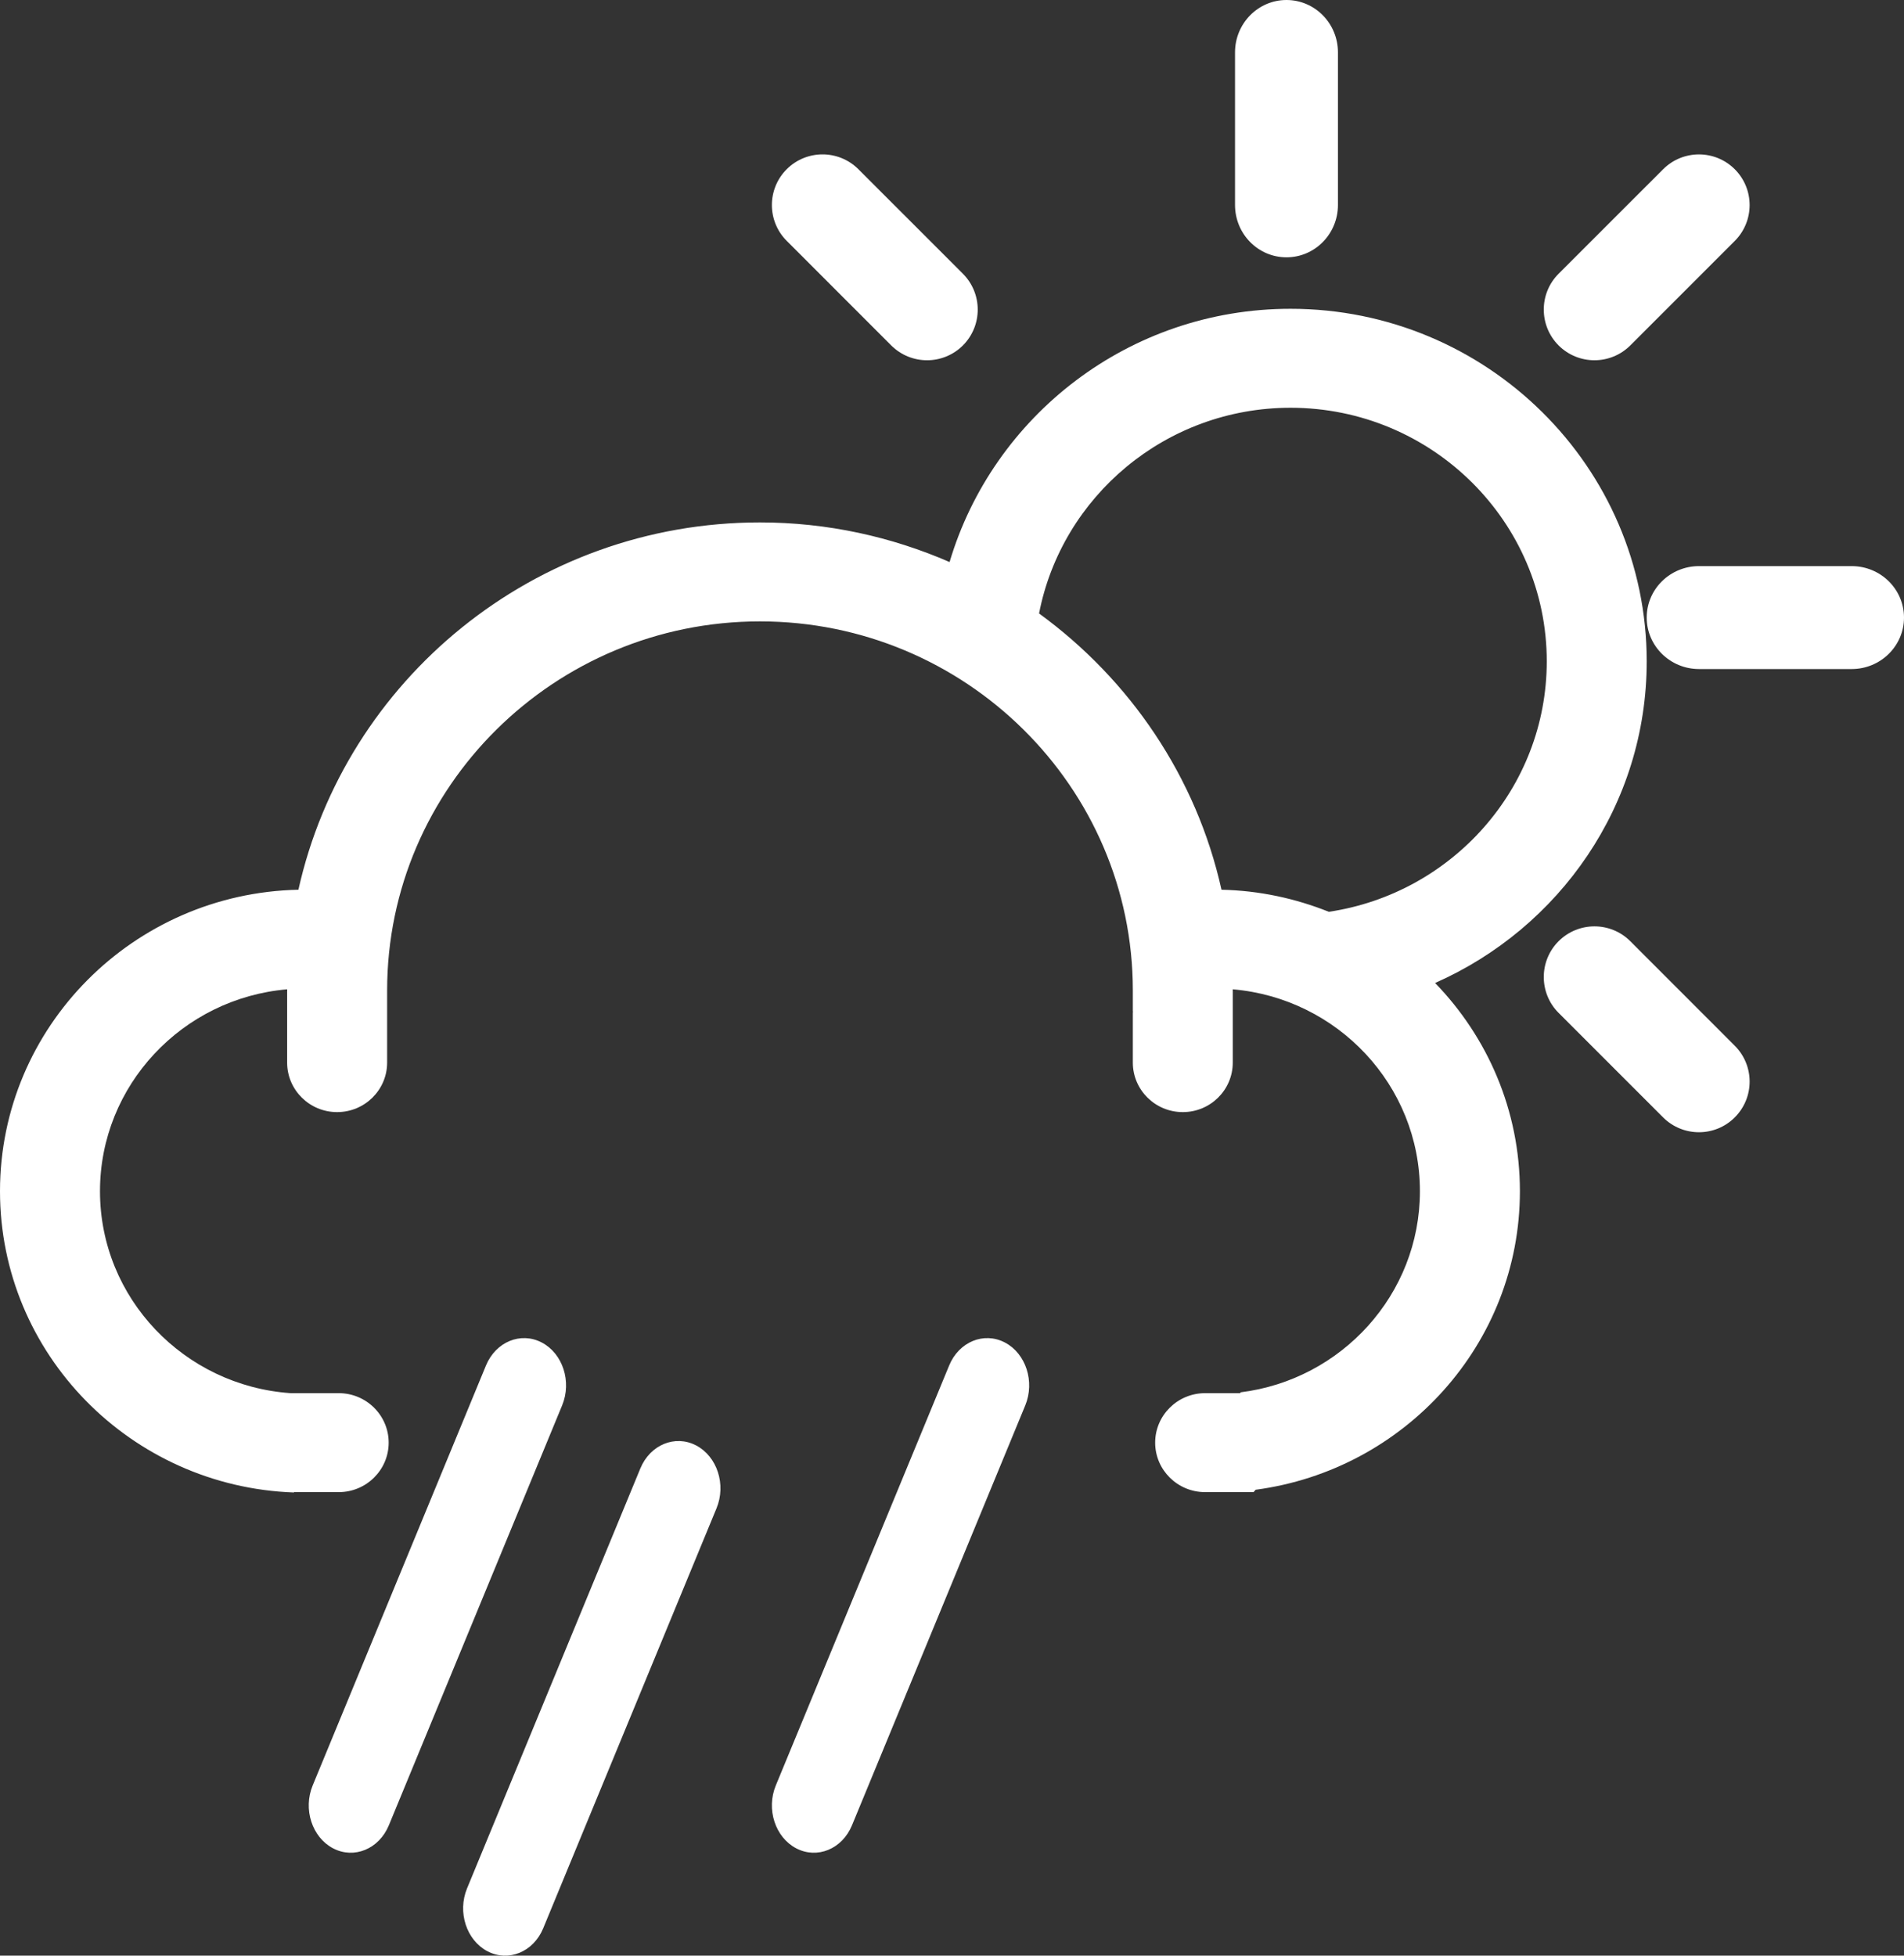
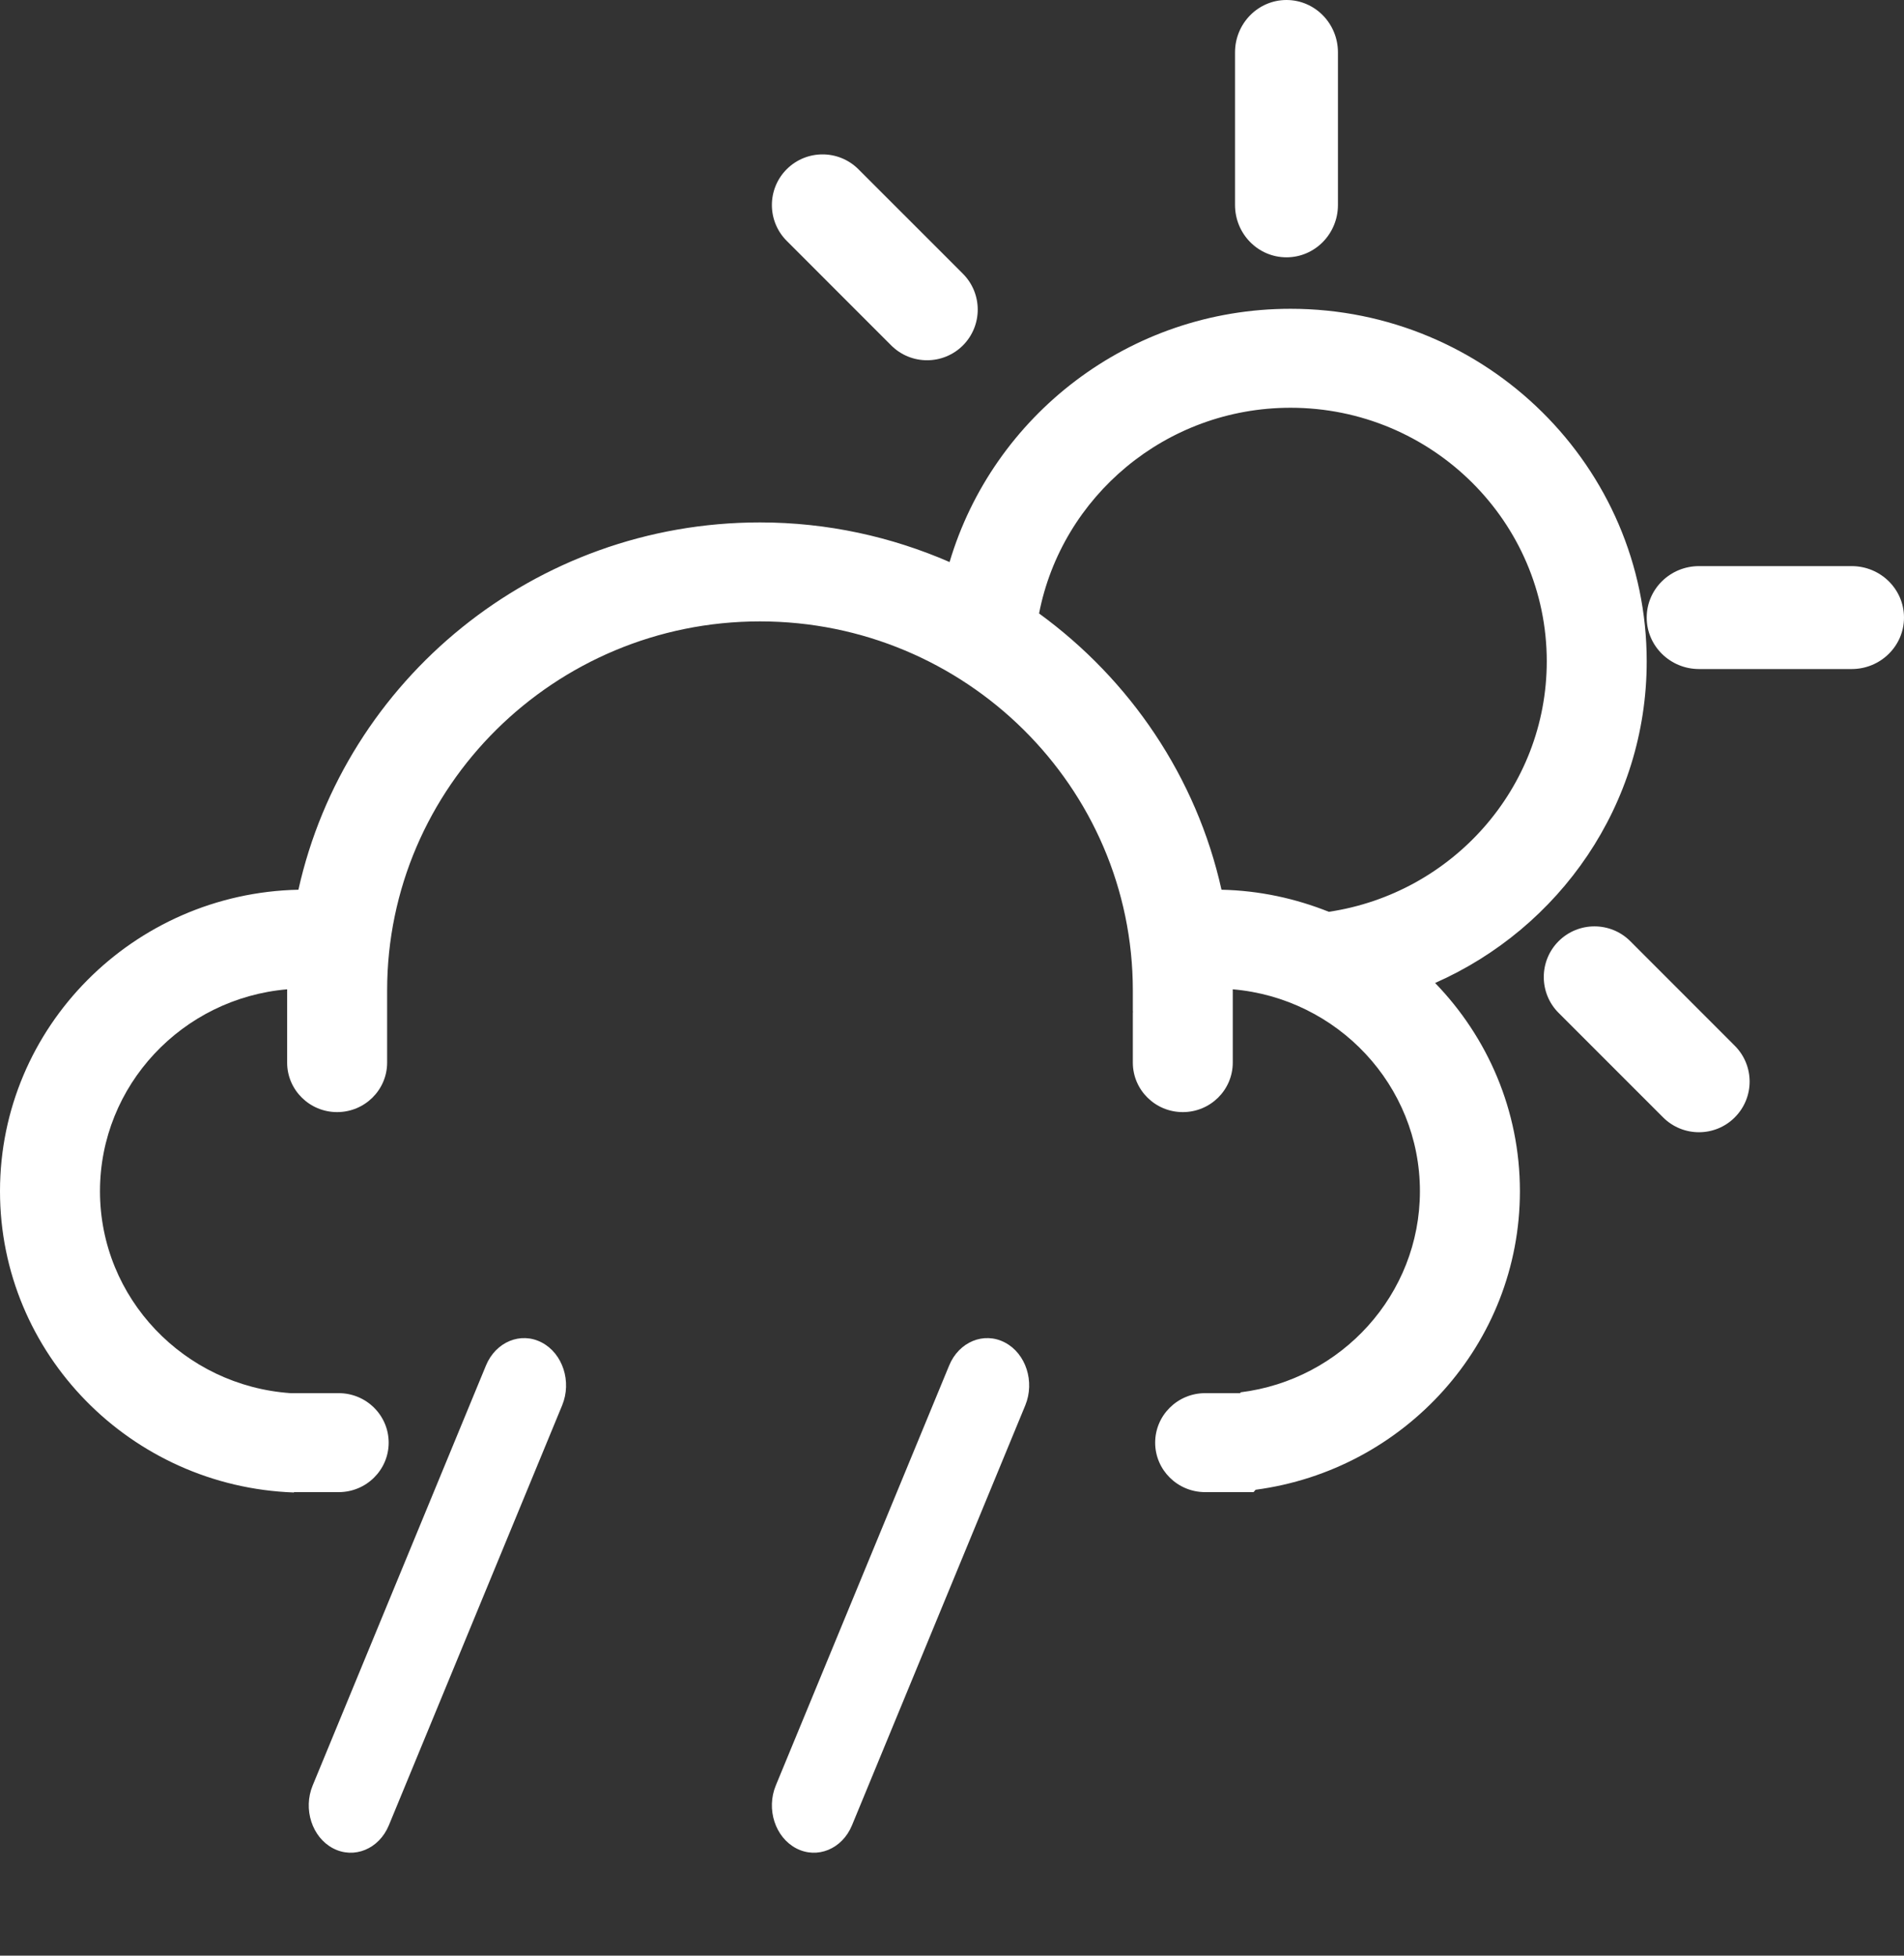
<svg xmlns="http://www.w3.org/2000/svg" width="37" height="38" viewBox="0 0 37 38" fill="none">
  <rect x="0" y="0" width="37" height="38" fill="#333333" stroke="none" />
-   <path fill-rule="evenodd" clip-rule="evenodd" d="M13.528 28.086C13.12 27.872 12.634 28.072 12.444 28.532L9.076 36.693C8.886 37.153 9.064 37.7 9.472 37.914C9.881 38.128 10.366 37.928 10.556 37.468L13.924 29.307C14.114 28.847 13.937 28.3 13.528 28.086Z" fill="white" />
  <path fill-rule="evenodd" clip-rule="evenodd" d="M19.528 26.086C19.12 25.872 18.634 26.072 18.445 26.532L15.076 34.693C14.886 35.153 15.064 35.7 15.472 35.914C15.881 36.128 16.366 35.928 16.556 35.468L19.924 27.307C20.113 26.847 19.937 26.3 19.528 26.086Z" fill="white" />
  <path fill-rule="evenodd" clip-rule="evenodd" d="M10.528 26.086C10.12 25.872 9.634 26.072 9.444 26.532L6.076 34.693C5.886 35.153 6.064 35.7 6.472 35.914C6.881 36.128 7.365 35.928 7.556 35.468L10.924 27.307C11.114 26.847 10.937 26.3 10.528 26.086Z" fill="white" />
  <path fill-rule="evenodd" clip-rule="evenodd" d="M25 5C25.552 5 26 4.544 26 3.983V1.017C26 0.456 25.552 0 25 0C24.448 0 24 0.456 24 1.017V3.983C24 4.545 24.448 5 25 5Z" fill="white" />
  <path fill-rule="evenodd" clip-rule="evenodd" d="M35.983 11H33.017C32.456 11 32 11.447 32 12C32 12.552 32.456 13 33.017 13H35.983C36.544 13 37 12.552 37 12C37 11.447 36.544 11 35.983 11Z" fill="white" />
-   <path fill-rule="evenodd" clip-rule="evenodd" d="M31.681 6.712L33.712 4.681C34.096 4.296 34.096 3.673 33.712 3.289C33.327 2.904 32.704 2.904 32.319 3.289L30.288 5.319C29.904 5.703 29.904 6.327 30.288 6.712C30.673 7.096 31.296 7.096 31.681 6.712Z" fill="white" />
  <path fill-rule="evenodd" clip-rule="evenodd" d="M31.681 18.288C31.297 17.904 30.673 17.904 30.288 18.288C29.904 18.672 29.904 19.297 30.288 19.681L32.319 21.712C32.703 22.096 33.328 22.096 33.711 21.712C34.097 21.327 34.096 20.704 33.711 20.319L31.681 18.288Z" fill="white" />
  <path fill-rule="evenodd" clip-rule="evenodd" d="M17.319 6.712C17.704 7.096 18.327 7.096 18.712 6.712C19.096 6.327 19.096 5.704 18.712 5.319L16.681 3.288C16.296 2.904 15.673 2.904 15.288 3.288C14.904 3.672 14.904 4.296 15.288 4.68L17.319 6.712Z" fill="white" />
  <path fill-rule="evenodd" clip-rule="evenodd" d="M25.078 6C28.895 6 32 9.073 32 12.851C32 15.637 30.307 18.032 27.888 19.1C28.907 20.152 29.536 21.576 29.536 23.146C29.536 26.114 27.294 28.563 24.4 28.947C24.395 28.954 24.388 28.961 24.382 28.968C24.374 28.976 24.367 28.985 24.36 28.993H23.419C22.883 28.993 22.448 28.562 22.448 28.032C22.448 27.501 22.883 27.07 23.419 27.07H24.105V27.054C26.068 26.812 27.593 25.154 27.593 23.146C27.593 21.088 25.99 19.396 23.955 19.223C23.955 19.227 23.956 19.23 23.956 19.234C23.956 19.238 23.956 19.241 23.956 19.245V19.686V19.988V20.647C23.956 21.178 23.522 21.609 22.985 21.609C22.449 21.609 22.014 21.178 22.014 20.647V19.686C22.014 19.68 22.015 19.674 22.015 19.668C22.016 19.662 22.017 19.656 22.017 19.65H22.014V19.245C22.014 15.291 18.763 12.074 14.768 12.074C10.773 12.074 7.523 15.291 7.523 19.245V19.686V20.478V20.647C7.523 21.178 7.088 21.609 6.551 21.609C6.015 21.609 5.58 21.178 5.58 20.647V20.445V19.686V19.245C5.58 19.241 5.58 19.238 5.58 19.234C5.581 19.23 5.581 19.227 5.581 19.223C3.546 19.396 1.943 21.088 1.943 23.146C1.943 25.226 3.581 26.927 5.647 27.07H6.582C7.118 27.07 7.553 27.501 7.553 28.032C7.553 28.562 7.118 28.993 6.582 28.993H5.712V29C2.544 28.887 0 26.308 0 23.146C0 19.955 2.591 17.356 5.799 17.288C6.707 13.212 10.381 10.151 14.768 10.151C16.079 10.151 17.324 10.43 18.453 10.921C19.296 8.082 21.94 6 25.078 6ZM23.737 17.288C24.474 17.304 25.176 17.458 25.823 17.717C28.216 17.36 30.057 15.317 30.058 12.851C30.058 10.134 27.824 7.923 25.079 7.923C22.655 7.923 20.633 9.647 20.192 11.92C21.959 13.207 23.25 15.098 23.737 17.288Z" fill="white" />
</svg>